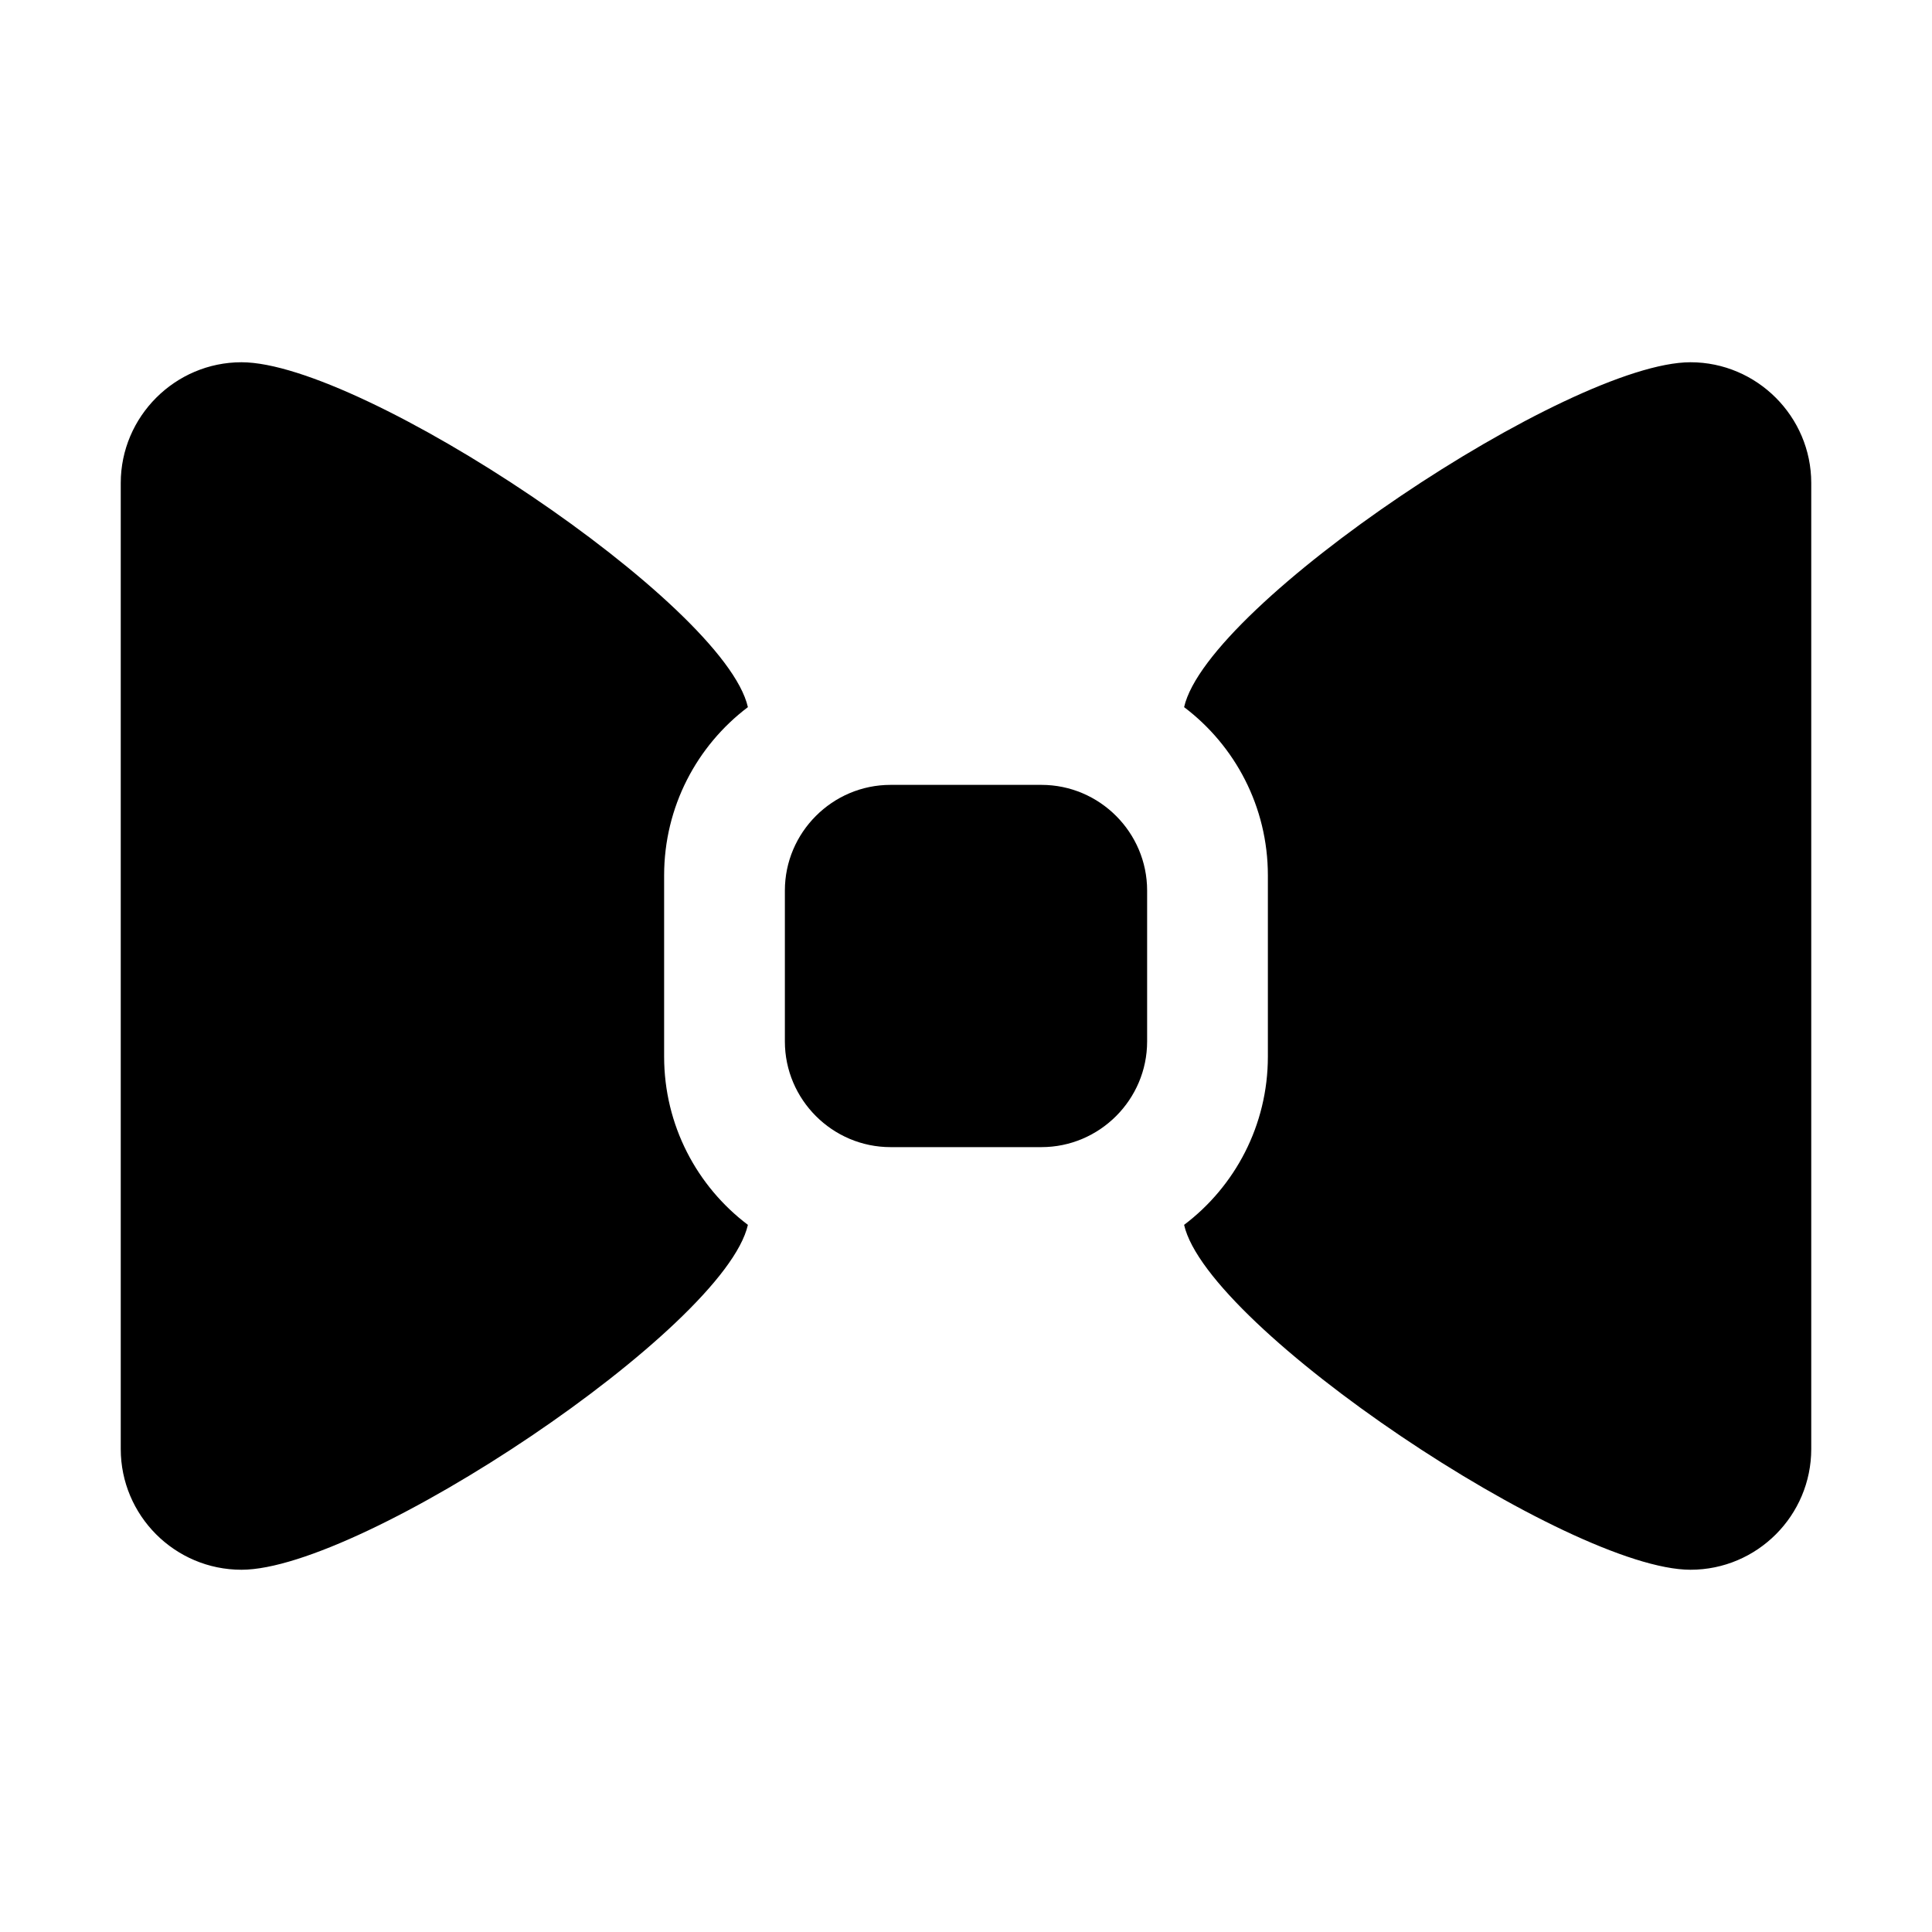
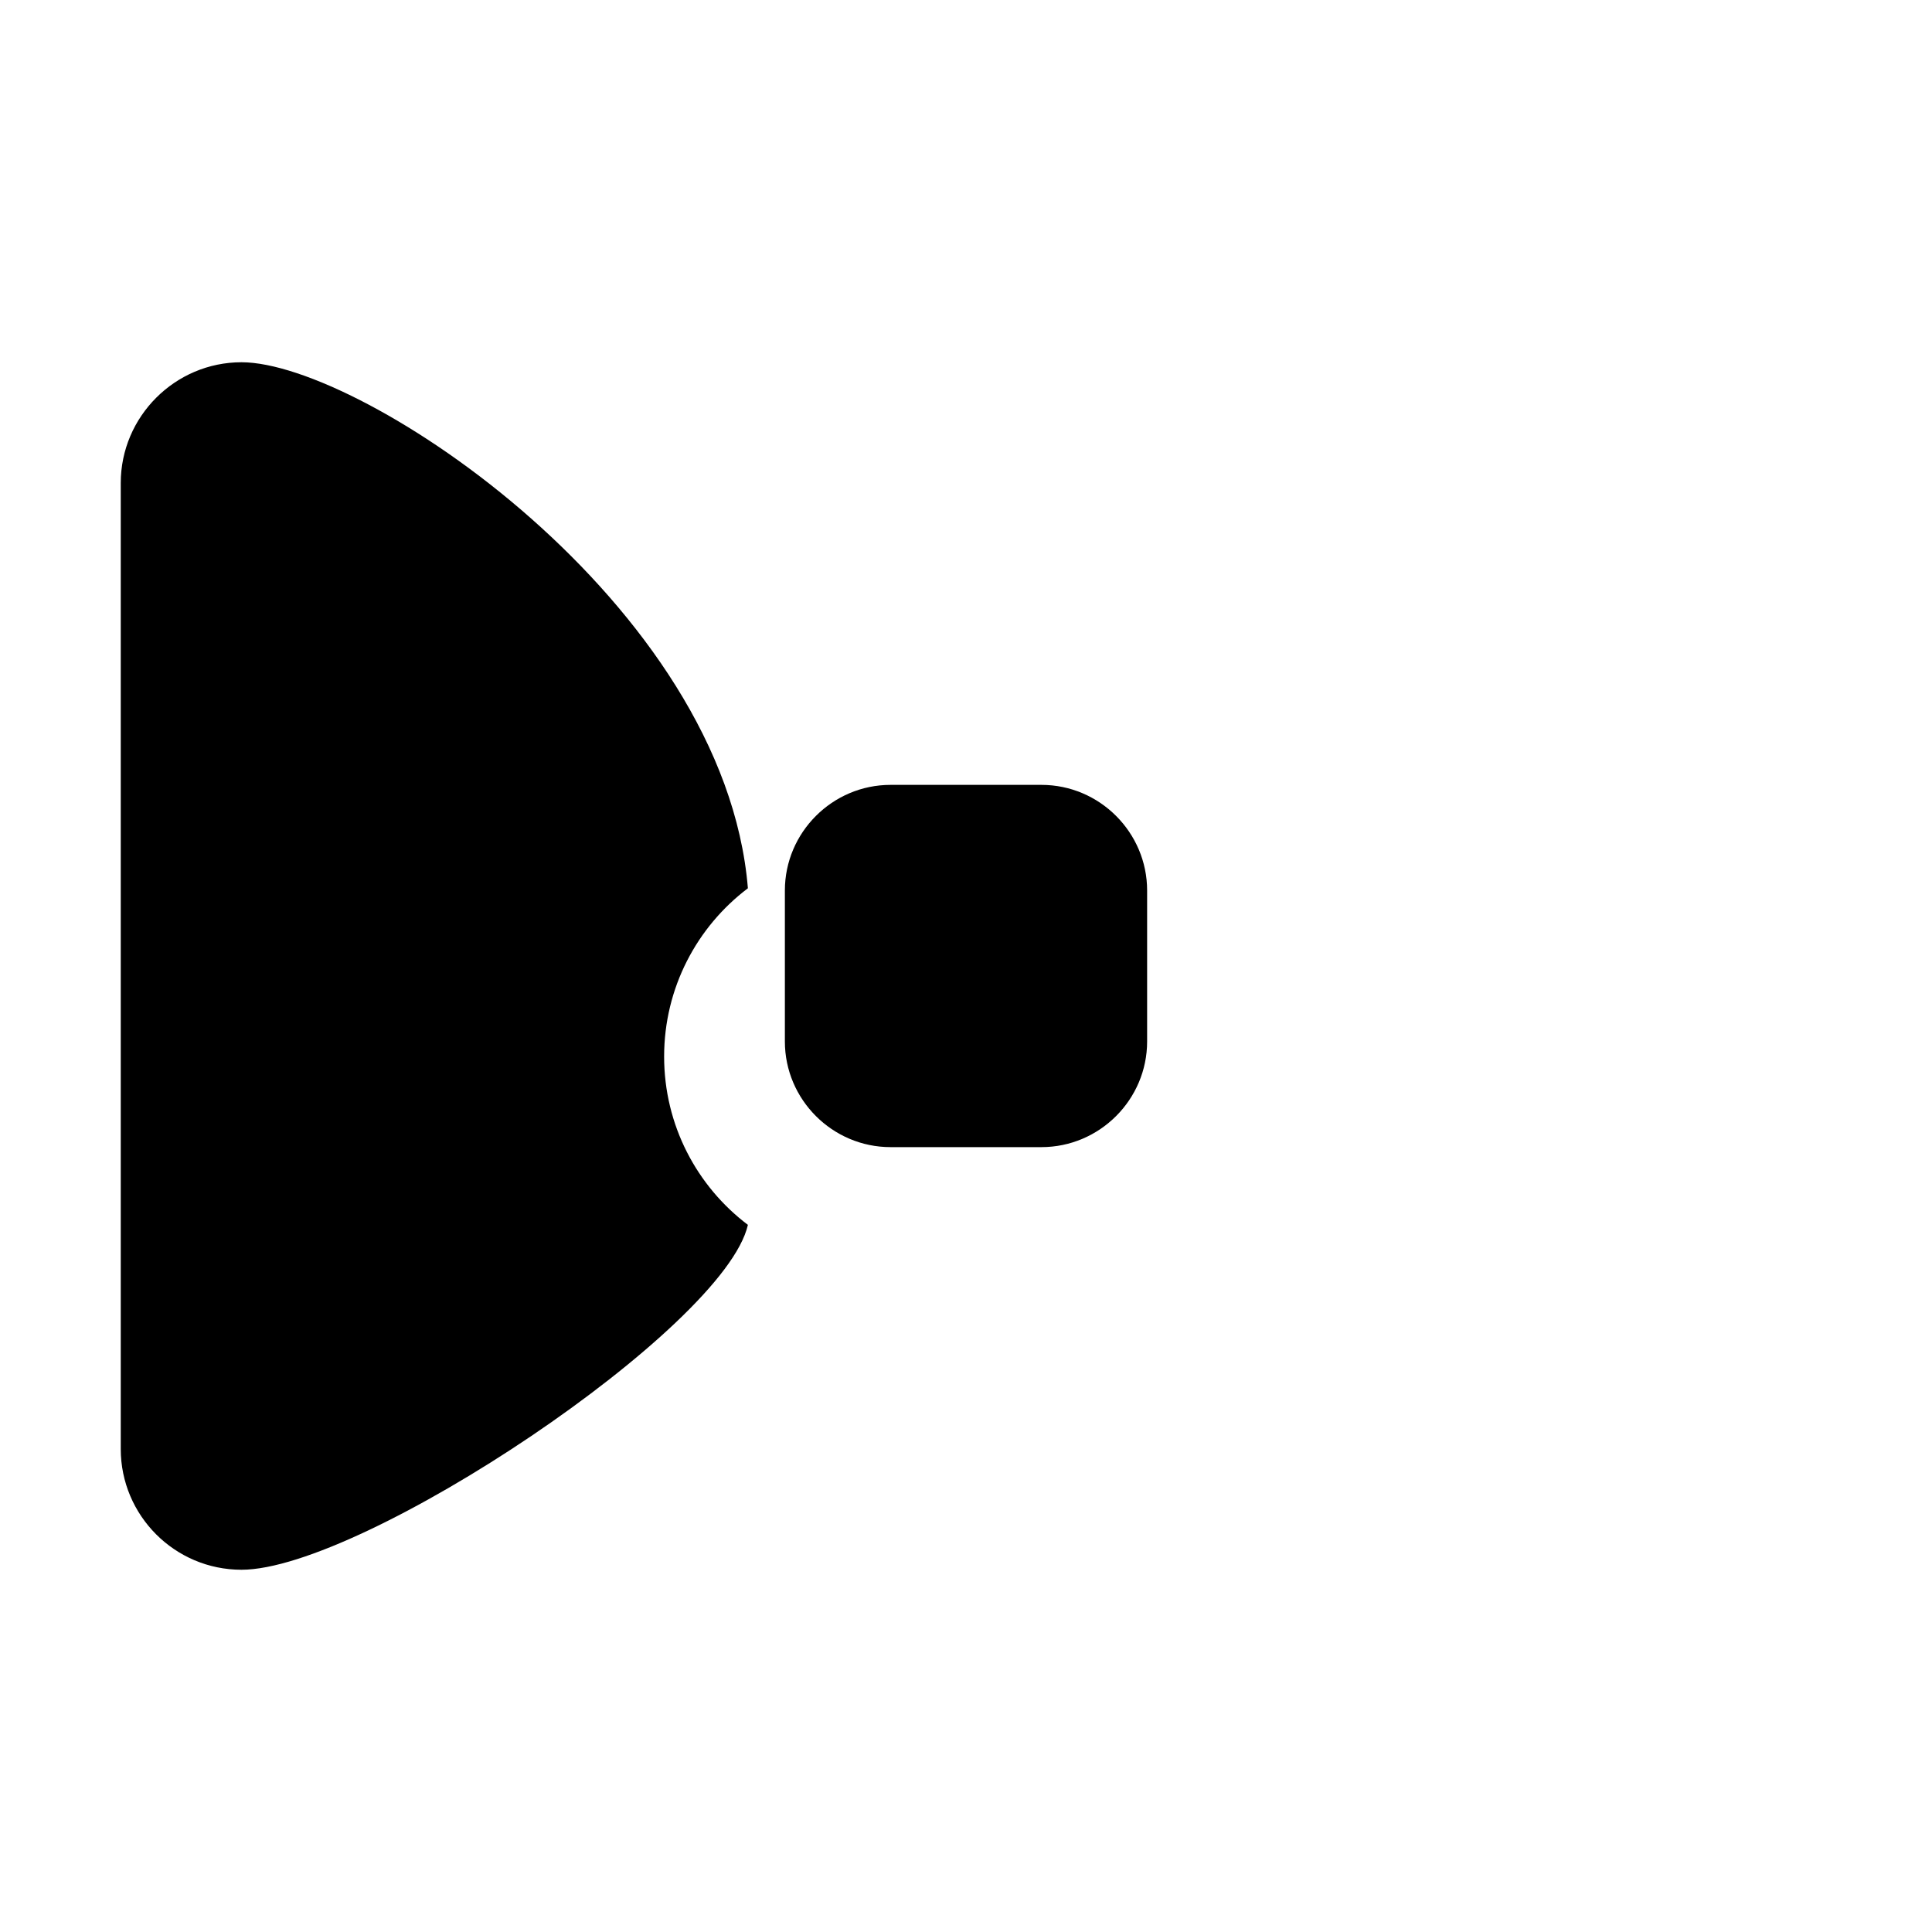
<svg xmlns="http://www.w3.org/2000/svg" version="1.1" id="Layer_1" x="0px" y="0px" viewBox="0 0 512 512" enable-background="new 0 0 512 512" xml:space="preserve">
  <g>
    <path d="M276,304h-40c-15.4,0-28-12.6-28-28v-40c0-15.4,12.6-28,28-28h40c15.4,0,28,12.6,28,28v40C304,291.4,291.4,304,276,304z" />
    <g>
-       <path d="M176,280v-48c0-18.2,8.7-34.4,22.2-44.6C192,160,96,96,64,96c-17.6,0-32,14.4-32,32v256c0,17.6,14.3,32,32,32    c32,0,128-64,134.2-91.4C184.7,314.4,176,298.2,176,280z" />
-       <path d="M448,96c-32,0-128,64-134.2,91.4c13.5,10.2,22.2,26.4,22.2,44.6v48c0,18.2-8.7,34.4-22.2,44.6C320,352,416,416,448,416    c17.7,0,32-14.4,32-32V128C480,110.4,465.6,96,448,96z" />
+       <path d="M176,280c0-18.2,8.7-34.4,22.2-44.6C192,160,96,96,64,96c-17.6,0-32,14.4-32,32v256c0,17.6,14.3,32,32,32    c32,0,128-64,134.2-91.4C184.7,314.4,176,298.2,176,280z" />
    </g>
  </g>
</svg>